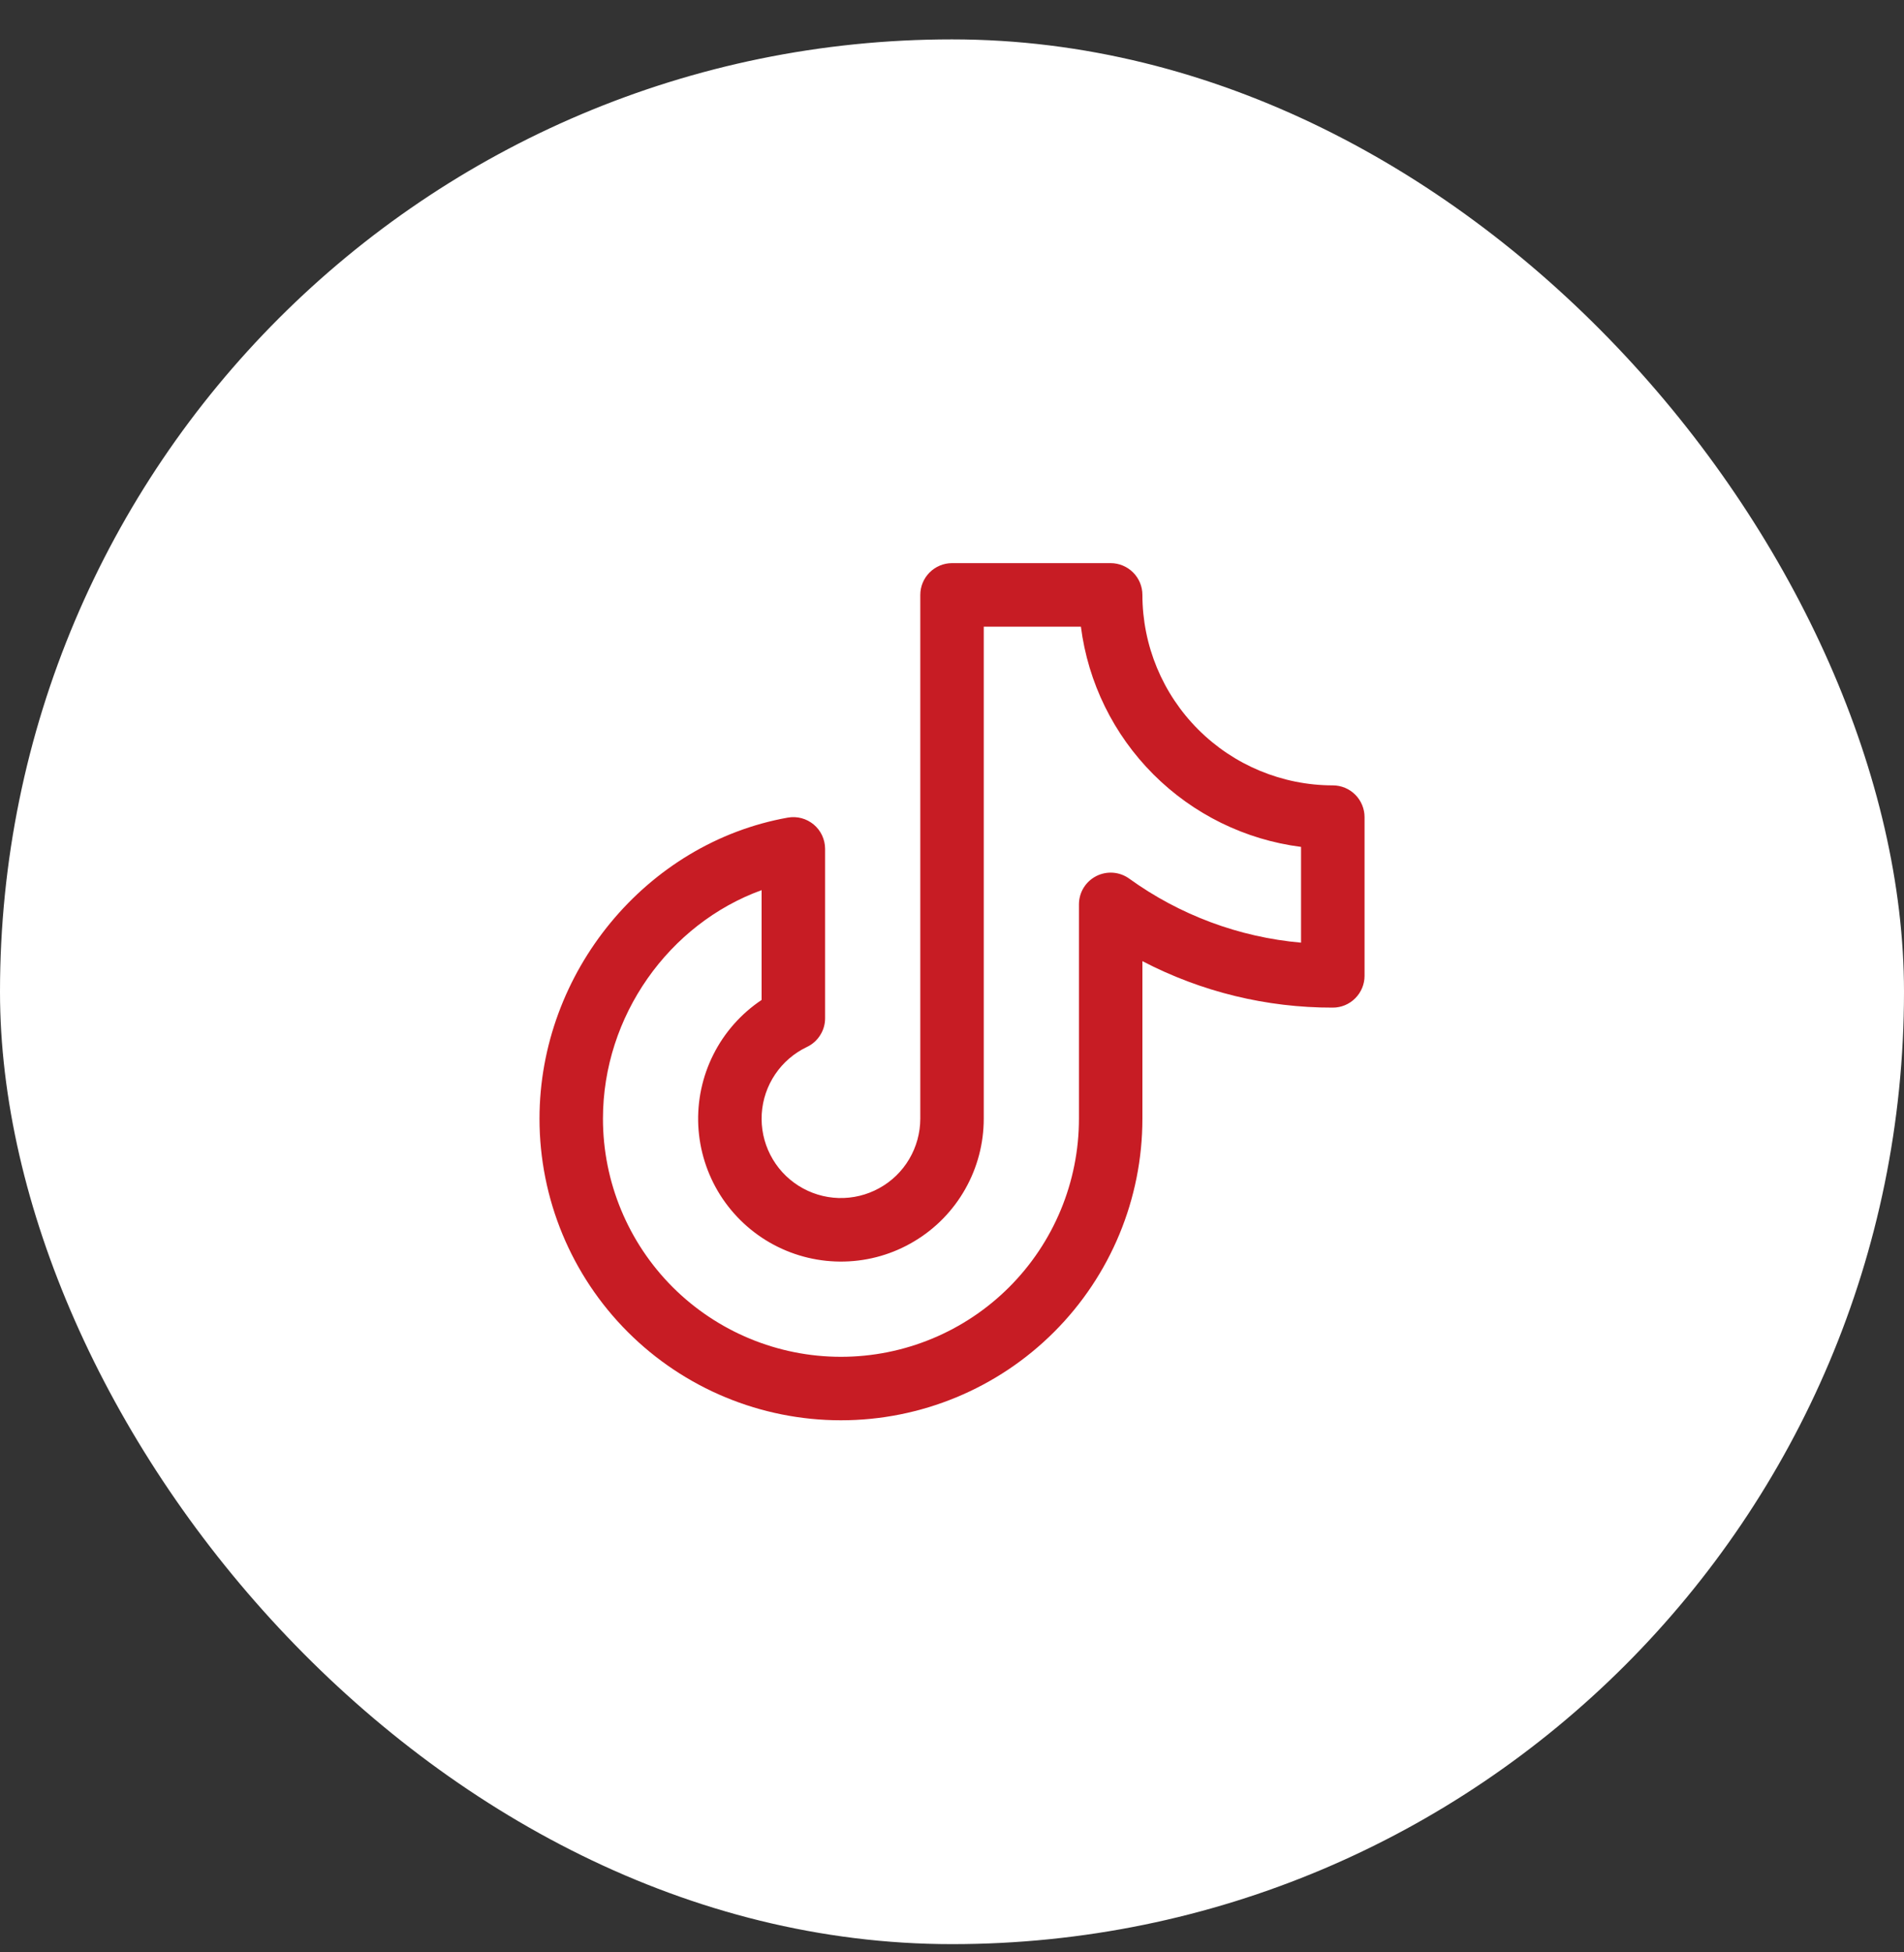
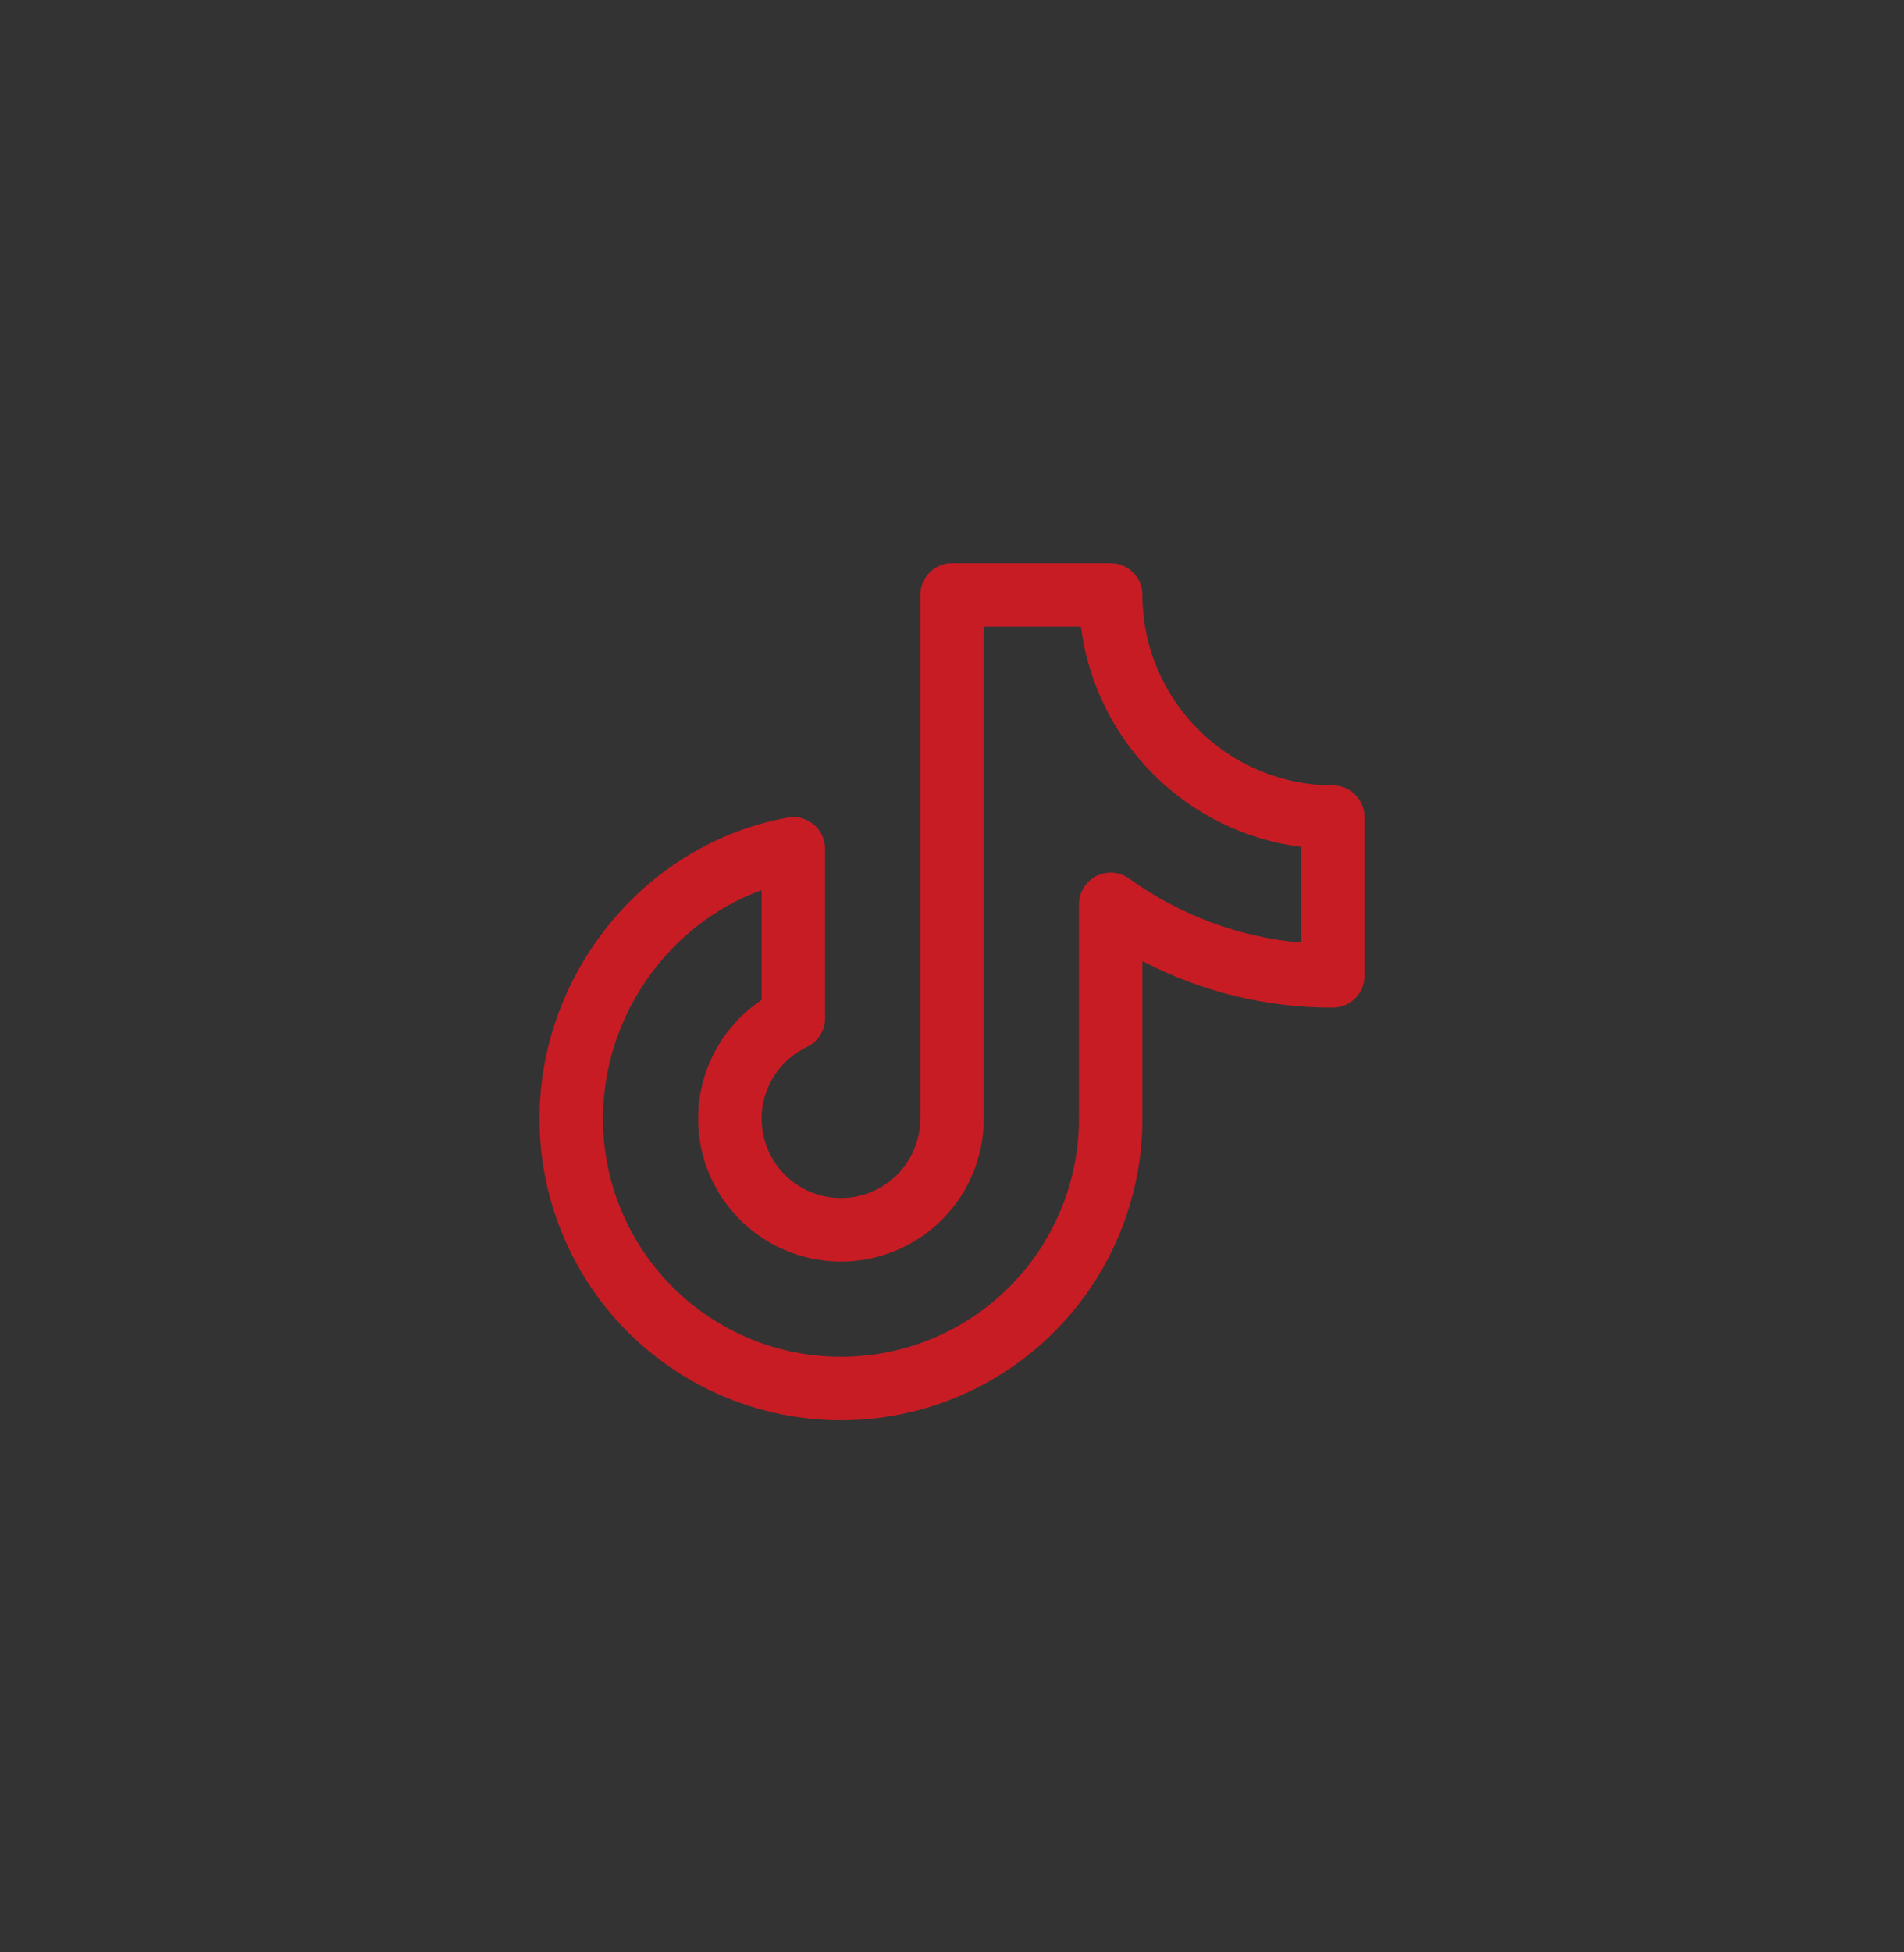
<svg xmlns="http://www.w3.org/2000/svg" width="40" height="41" viewBox="0 0 40 41" fill="none">
  <rect x="0" y="0" width="40" height="41" fill="#333333" stroke="none" />
-   <rect y="0.827" width="40" height="40" rx="20" fill="white" />
  <path d="M28 16.493C26.94 16.492 25.923 16.07 25.173 15.32C24.423 14.57 24.001 13.554 24 12.493C24 12.316 23.93 12.147 23.805 12.022C23.68 11.897 23.51 11.826 23.333 11.826H20C19.823 11.826 19.654 11.897 19.529 12.022C19.404 12.147 19.334 12.316 19.334 12.493V23.493C19.333 23.791 19.253 24.084 19.101 24.341C18.95 24.597 18.732 24.809 18.47 24.952C18.209 25.096 17.914 25.167 17.616 25.158C17.318 25.149 17.028 25.06 16.776 24.901C16.523 24.741 16.319 24.517 16.183 24.251C16.047 23.986 15.985 23.689 16.003 23.391C16.021 23.093 16.119 22.806 16.286 22.559C16.453 22.312 16.683 22.114 16.953 21.986C17.067 21.932 17.163 21.847 17.23 21.74C17.298 21.634 17.334 21.51 17.334 21.384V17.826C17.334 17.729 17.312 17.633 17.271 17.544C17.23 17.456 17.17 17.378 17.095 17.315C17.02 17.253 16.933 17.207 16.839 17.182C16.745 17.157 16.646 17.153 16.55 17.17C13.576 17.7 11.334 20.418 11.334 23.493C11.334 25.173 12.001 26.784 13.188 27.971C14.376 29.159 15.987 29.826 17.667 29.826C19.346 29.826 20.957 29.159 22.145 27.971C23.333 26.784 24 25.173 24 23.493V20.184C25.235 20.828 26.607 21.163 28 21.16C28.177 21.16 28.346 21.09 28.471 20.964C28.596 20.839 28.667 20.67 28.667 20.493V17.16C28.667 16.983 28.596 16.813 28.471 16.688C28.346 16.563 28.177 16.493 28 16.493ZM27.333 19.796C26.031 19.681 24.783 19.216 23.723 18.451C23.623 18.379 23.505 18.336 23.383 18.327C23.261 18.318 23.138 18.343 23.029 18.399C22.92 18.455 22.828 18.54 22.764 18.645C22.7 18.75 22.667 18.87 22.667 18.993V23.493C22.667 24.819 22.14 26.091 21.202 27.029C20.265 27.966 18.993 28.493 17.667 28.493C16.341 28.493 15.069 27.966 14.131 27.029C13.194 26.091 12.667 24.819 12.667 23.493C12.667 21.335 14.053 19.399 16 18.693V20.999C15.569 21.287 15.22 21.681 14.987 22.145C14.754 22.607 14.645 23.123 14.67 23.64C14.696 24.158 14.855 24.66 15.132 25.098C15.41 25.536 15.796 25.895 16.253 26.139C16.71 26.383 17.222 26.505 17.741 26.492C18.259 26.48 18.765 26.333 19.209 26.066C19.654 25.8 20.022 25.423 20.277 24.972C20.533 24.521 20.667 24.011 20.667 23.493V13.16H22.708C22.858 14.334 23.394 15.425 24.231 16.262C25.068 17.099 26.159 17.635 27.333 17.785V19.796Z" fill="#C71C24" />
</svg>